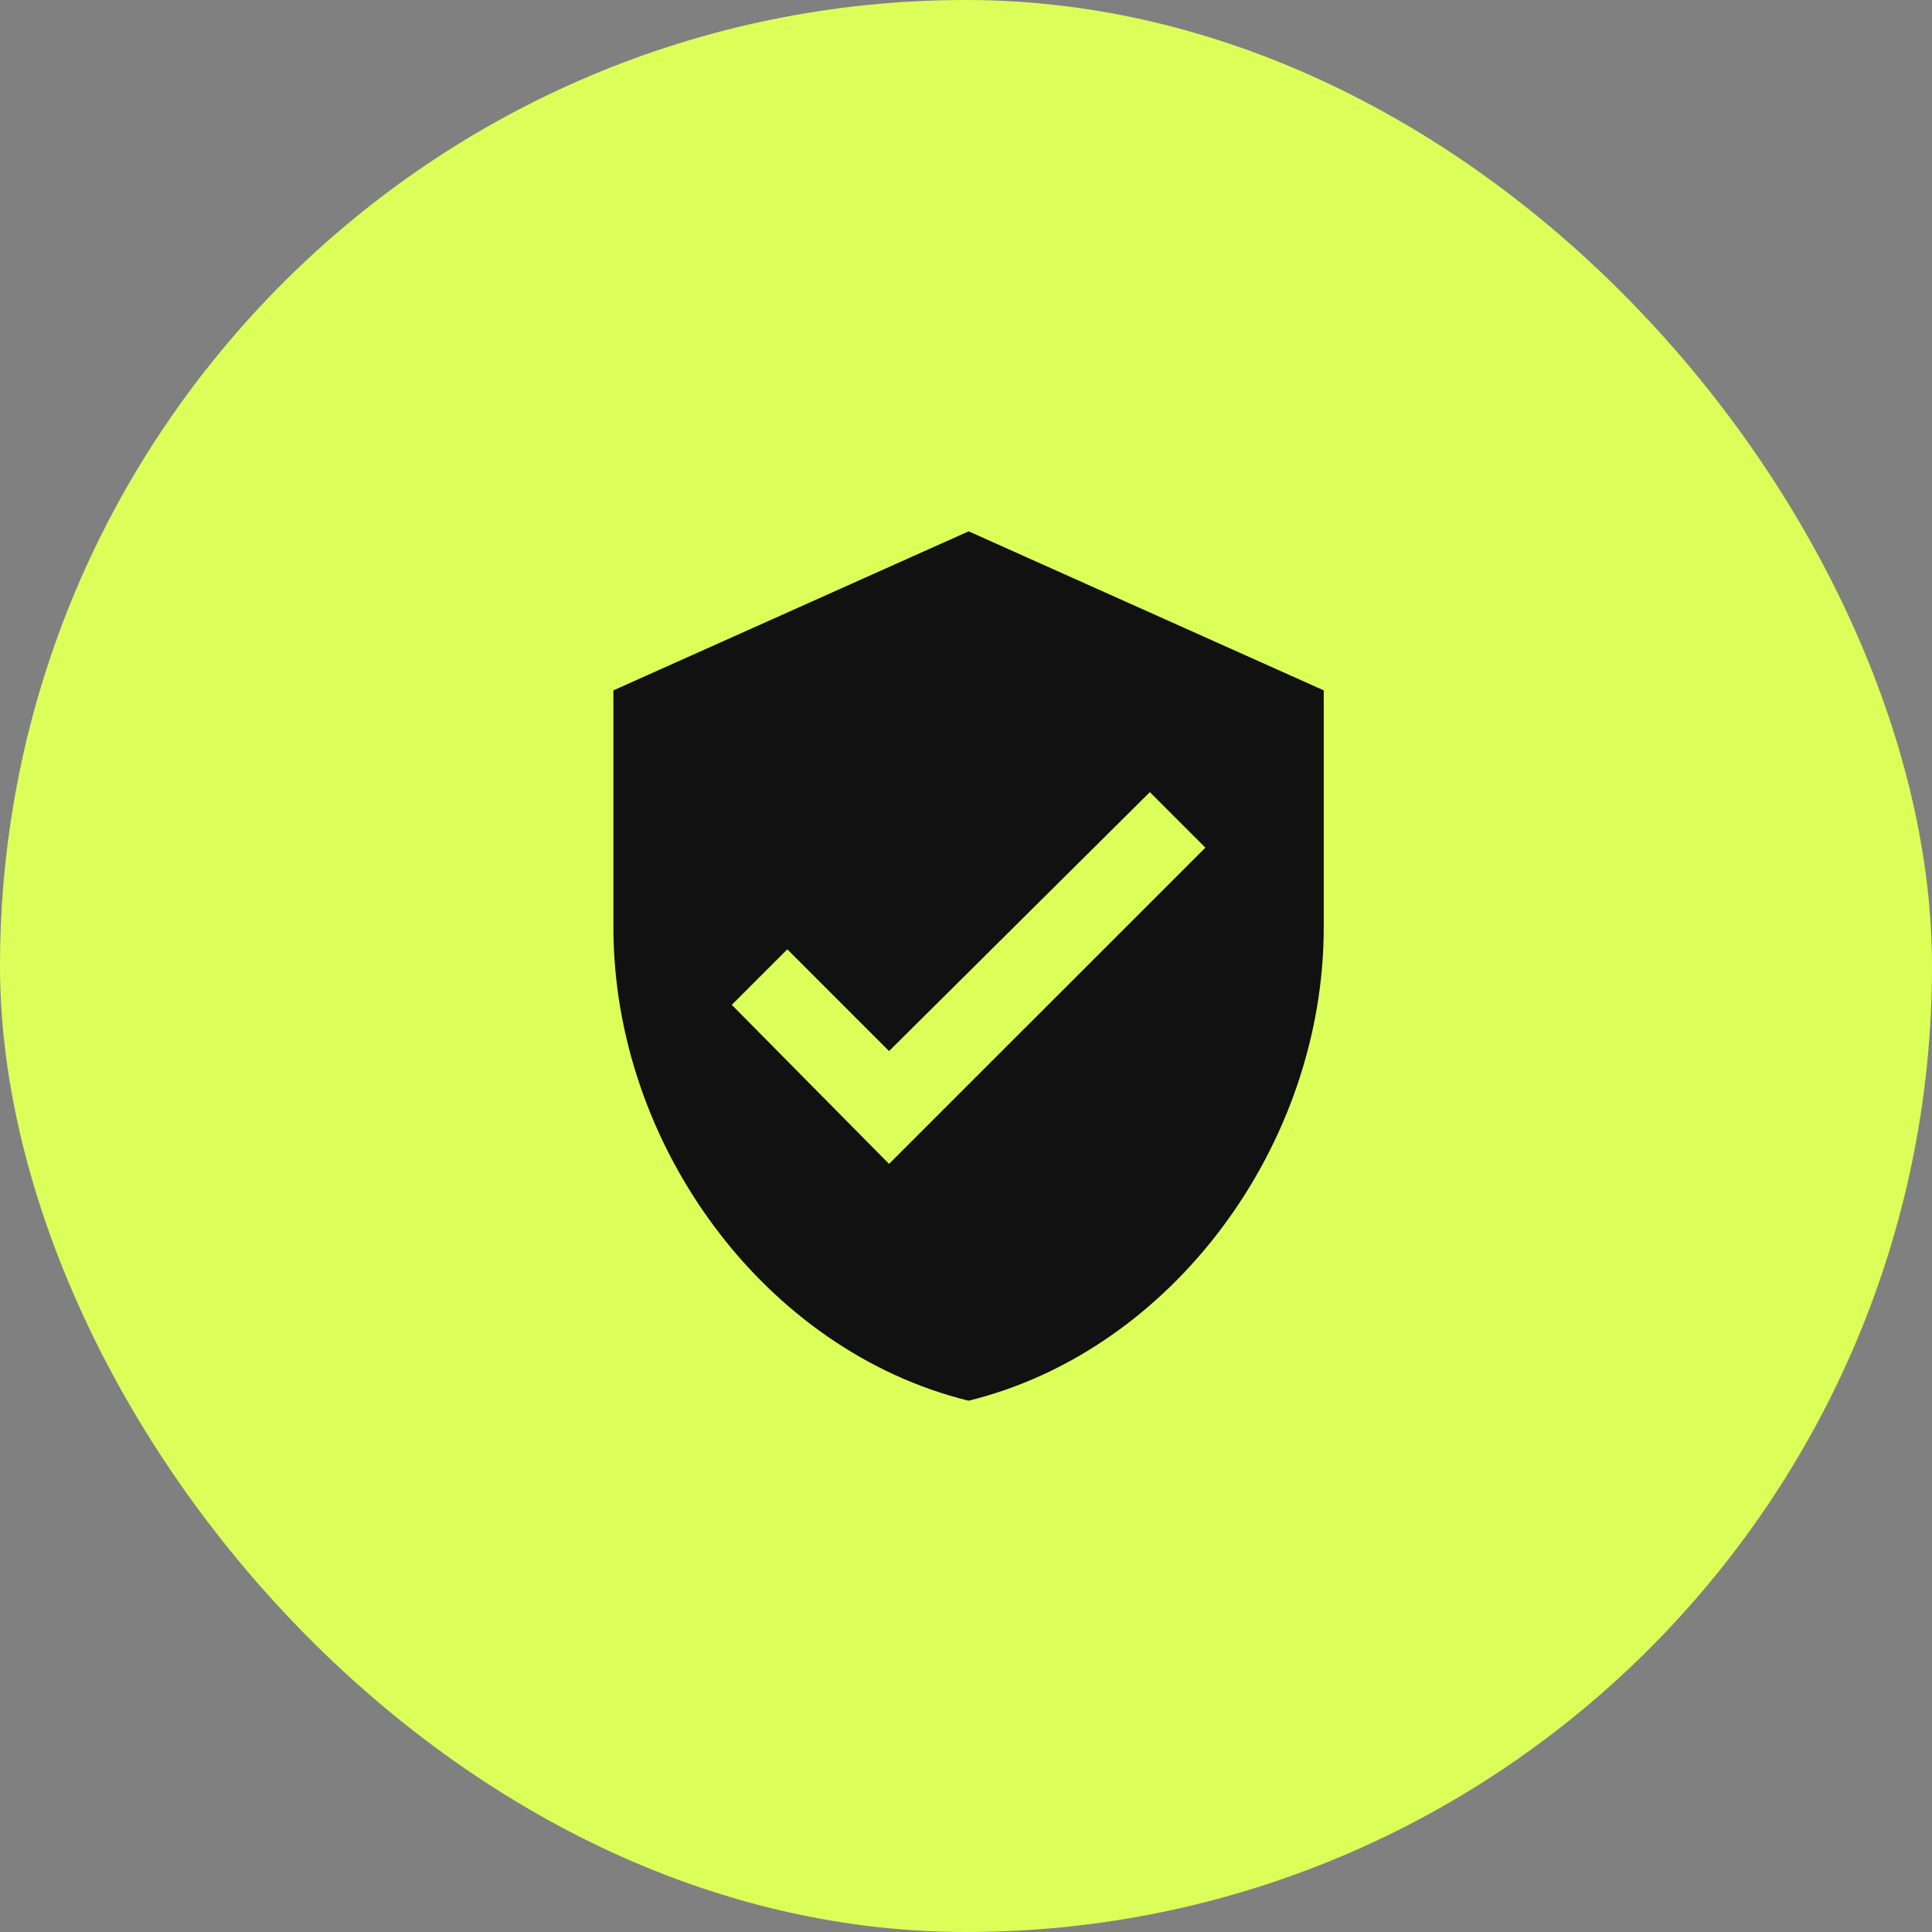
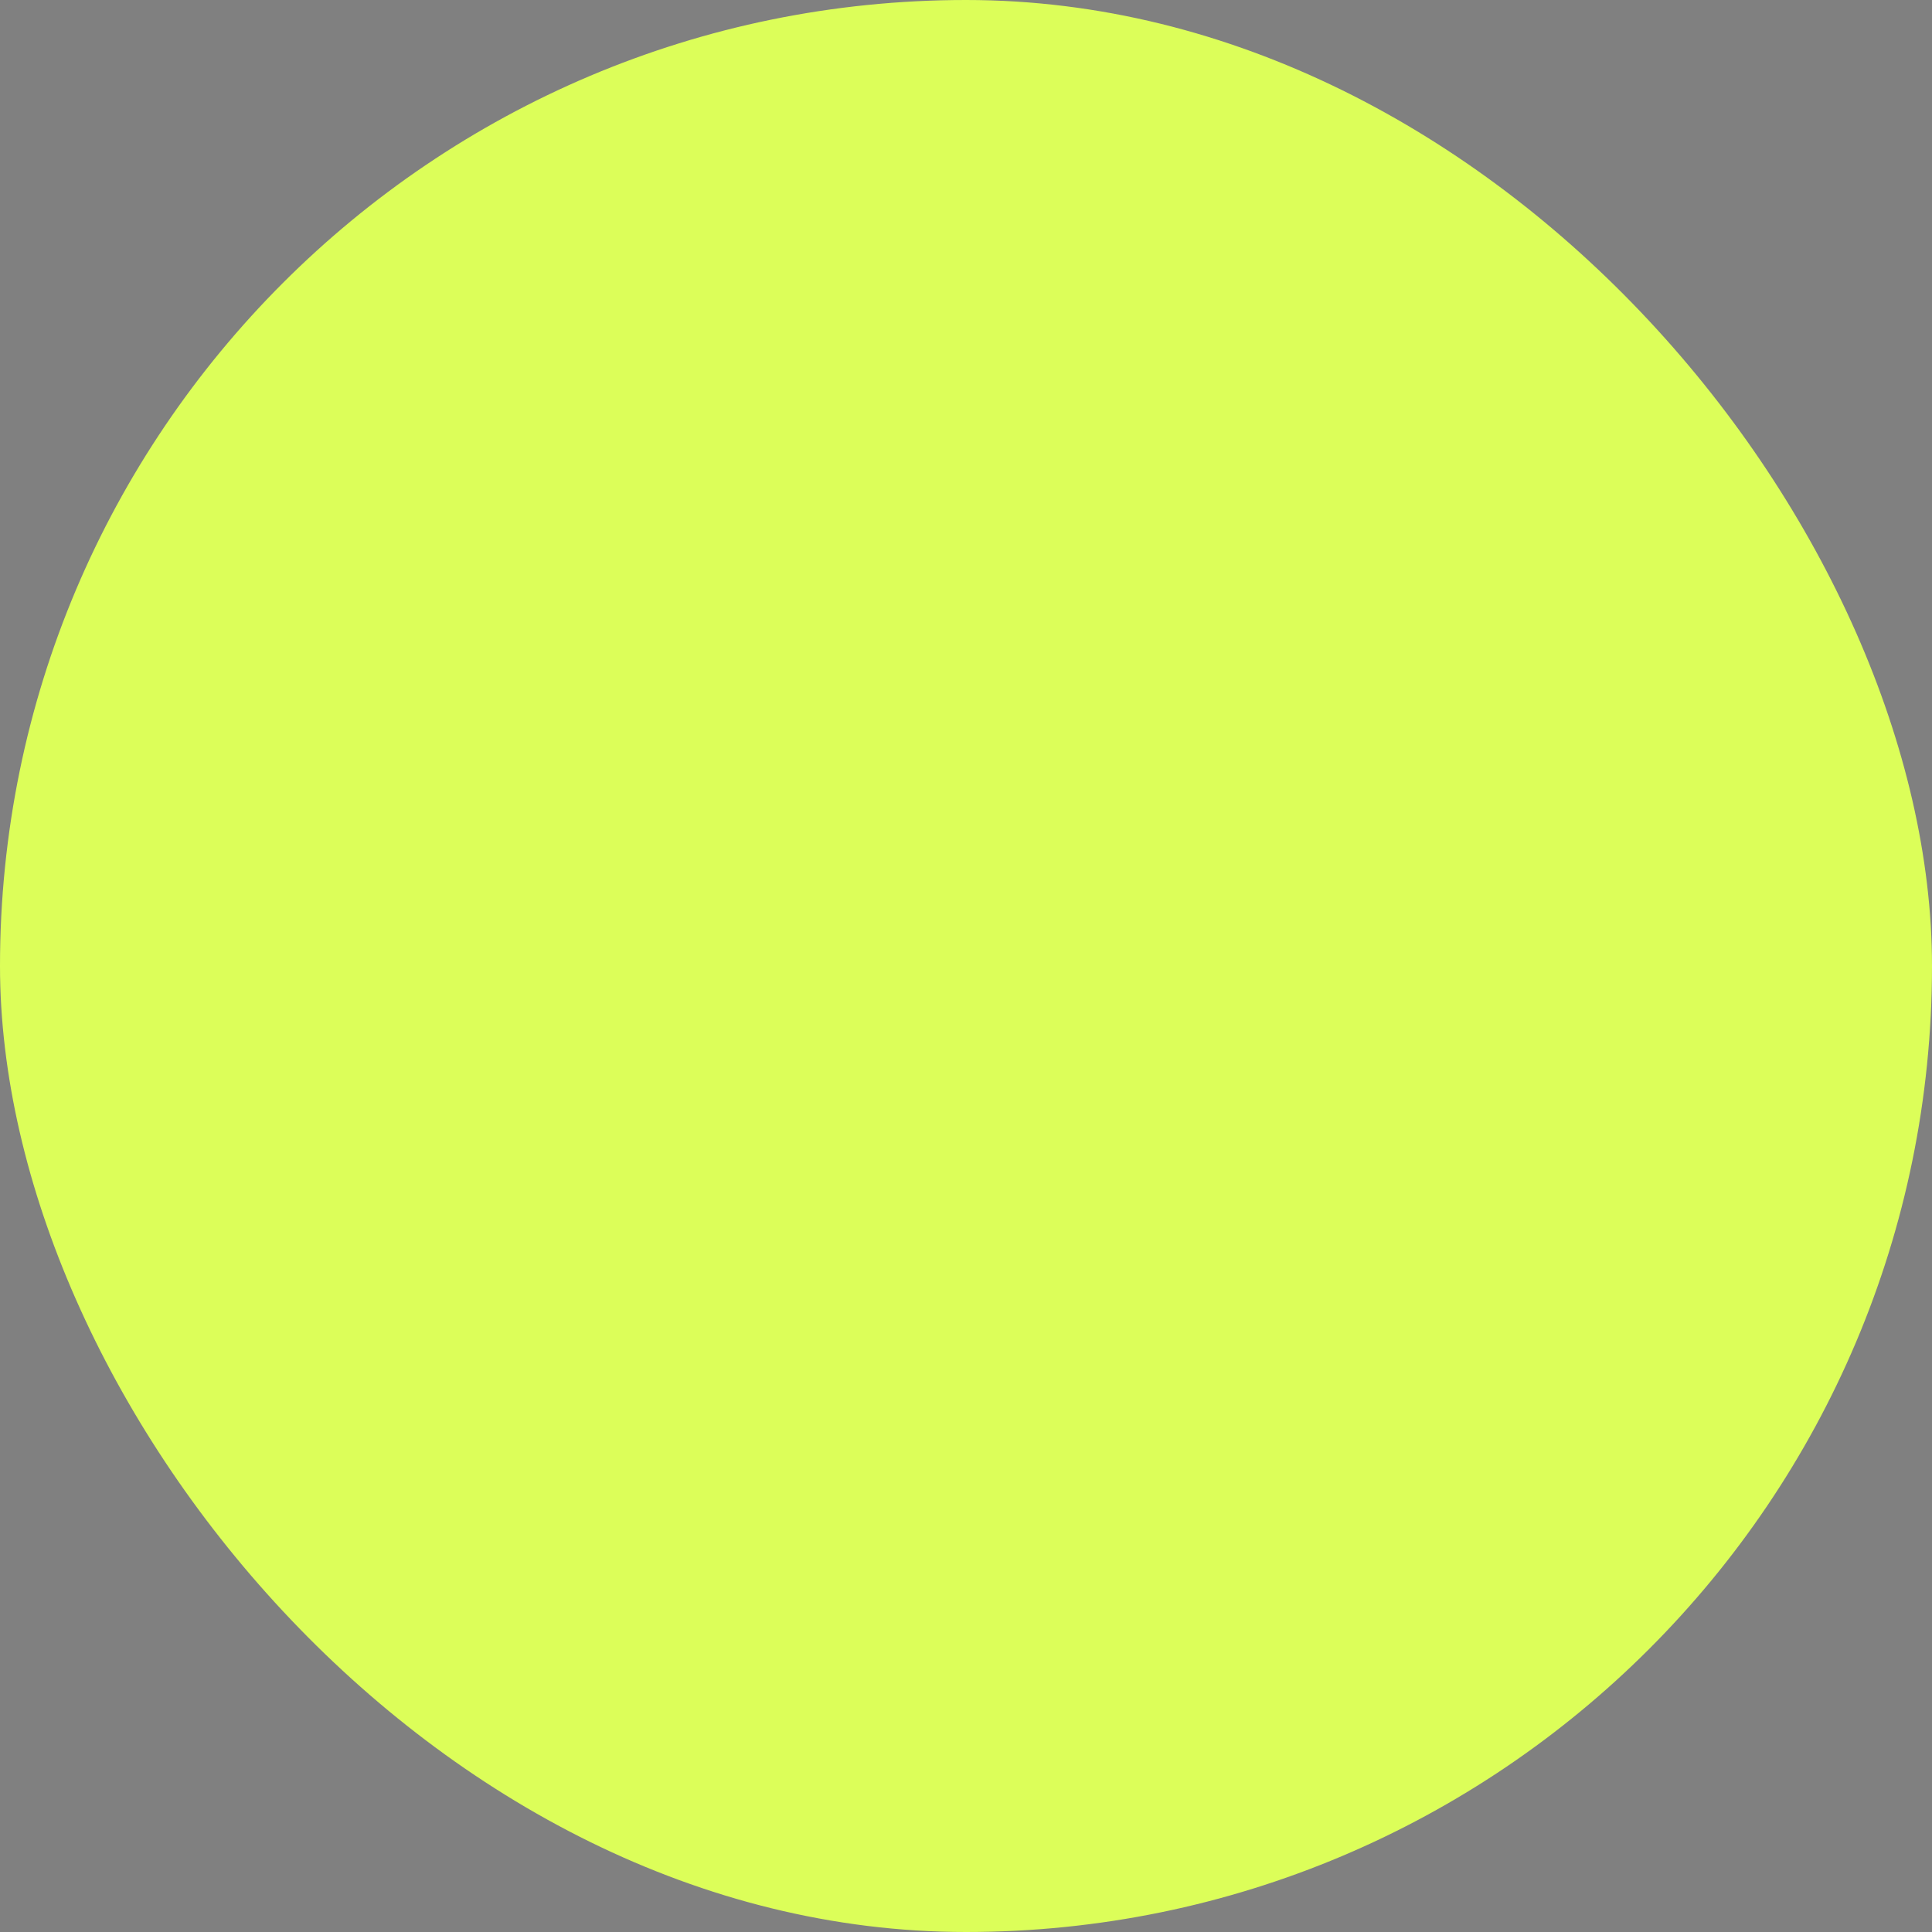
<svg xmlns="http://www.w3.org/2000/svg" width="30" height="30" viewBox="0 0 30 30" fill="none">
  <rect x="0" y="0" width="30" height="30" fill="#808080" stroke="none" />
  <rect width="30" height="30" rx="15" fill="#DCFE59" />
-   <path d="M13.805 18.073L18.717 13.162L17.855 12.3L13.805 16.321L12.225 14.741L11.363 15.603L13.805 18.073ZM15.04 8.25L20.555 10.72V14.397C20.555 17.787 18.199 20.975 15.04 21.75C11.88 20.974 9.525 17.786 9.525 14.397V10.72L15.04 8.251V8.25Z" fill="#111111" />
</svg>